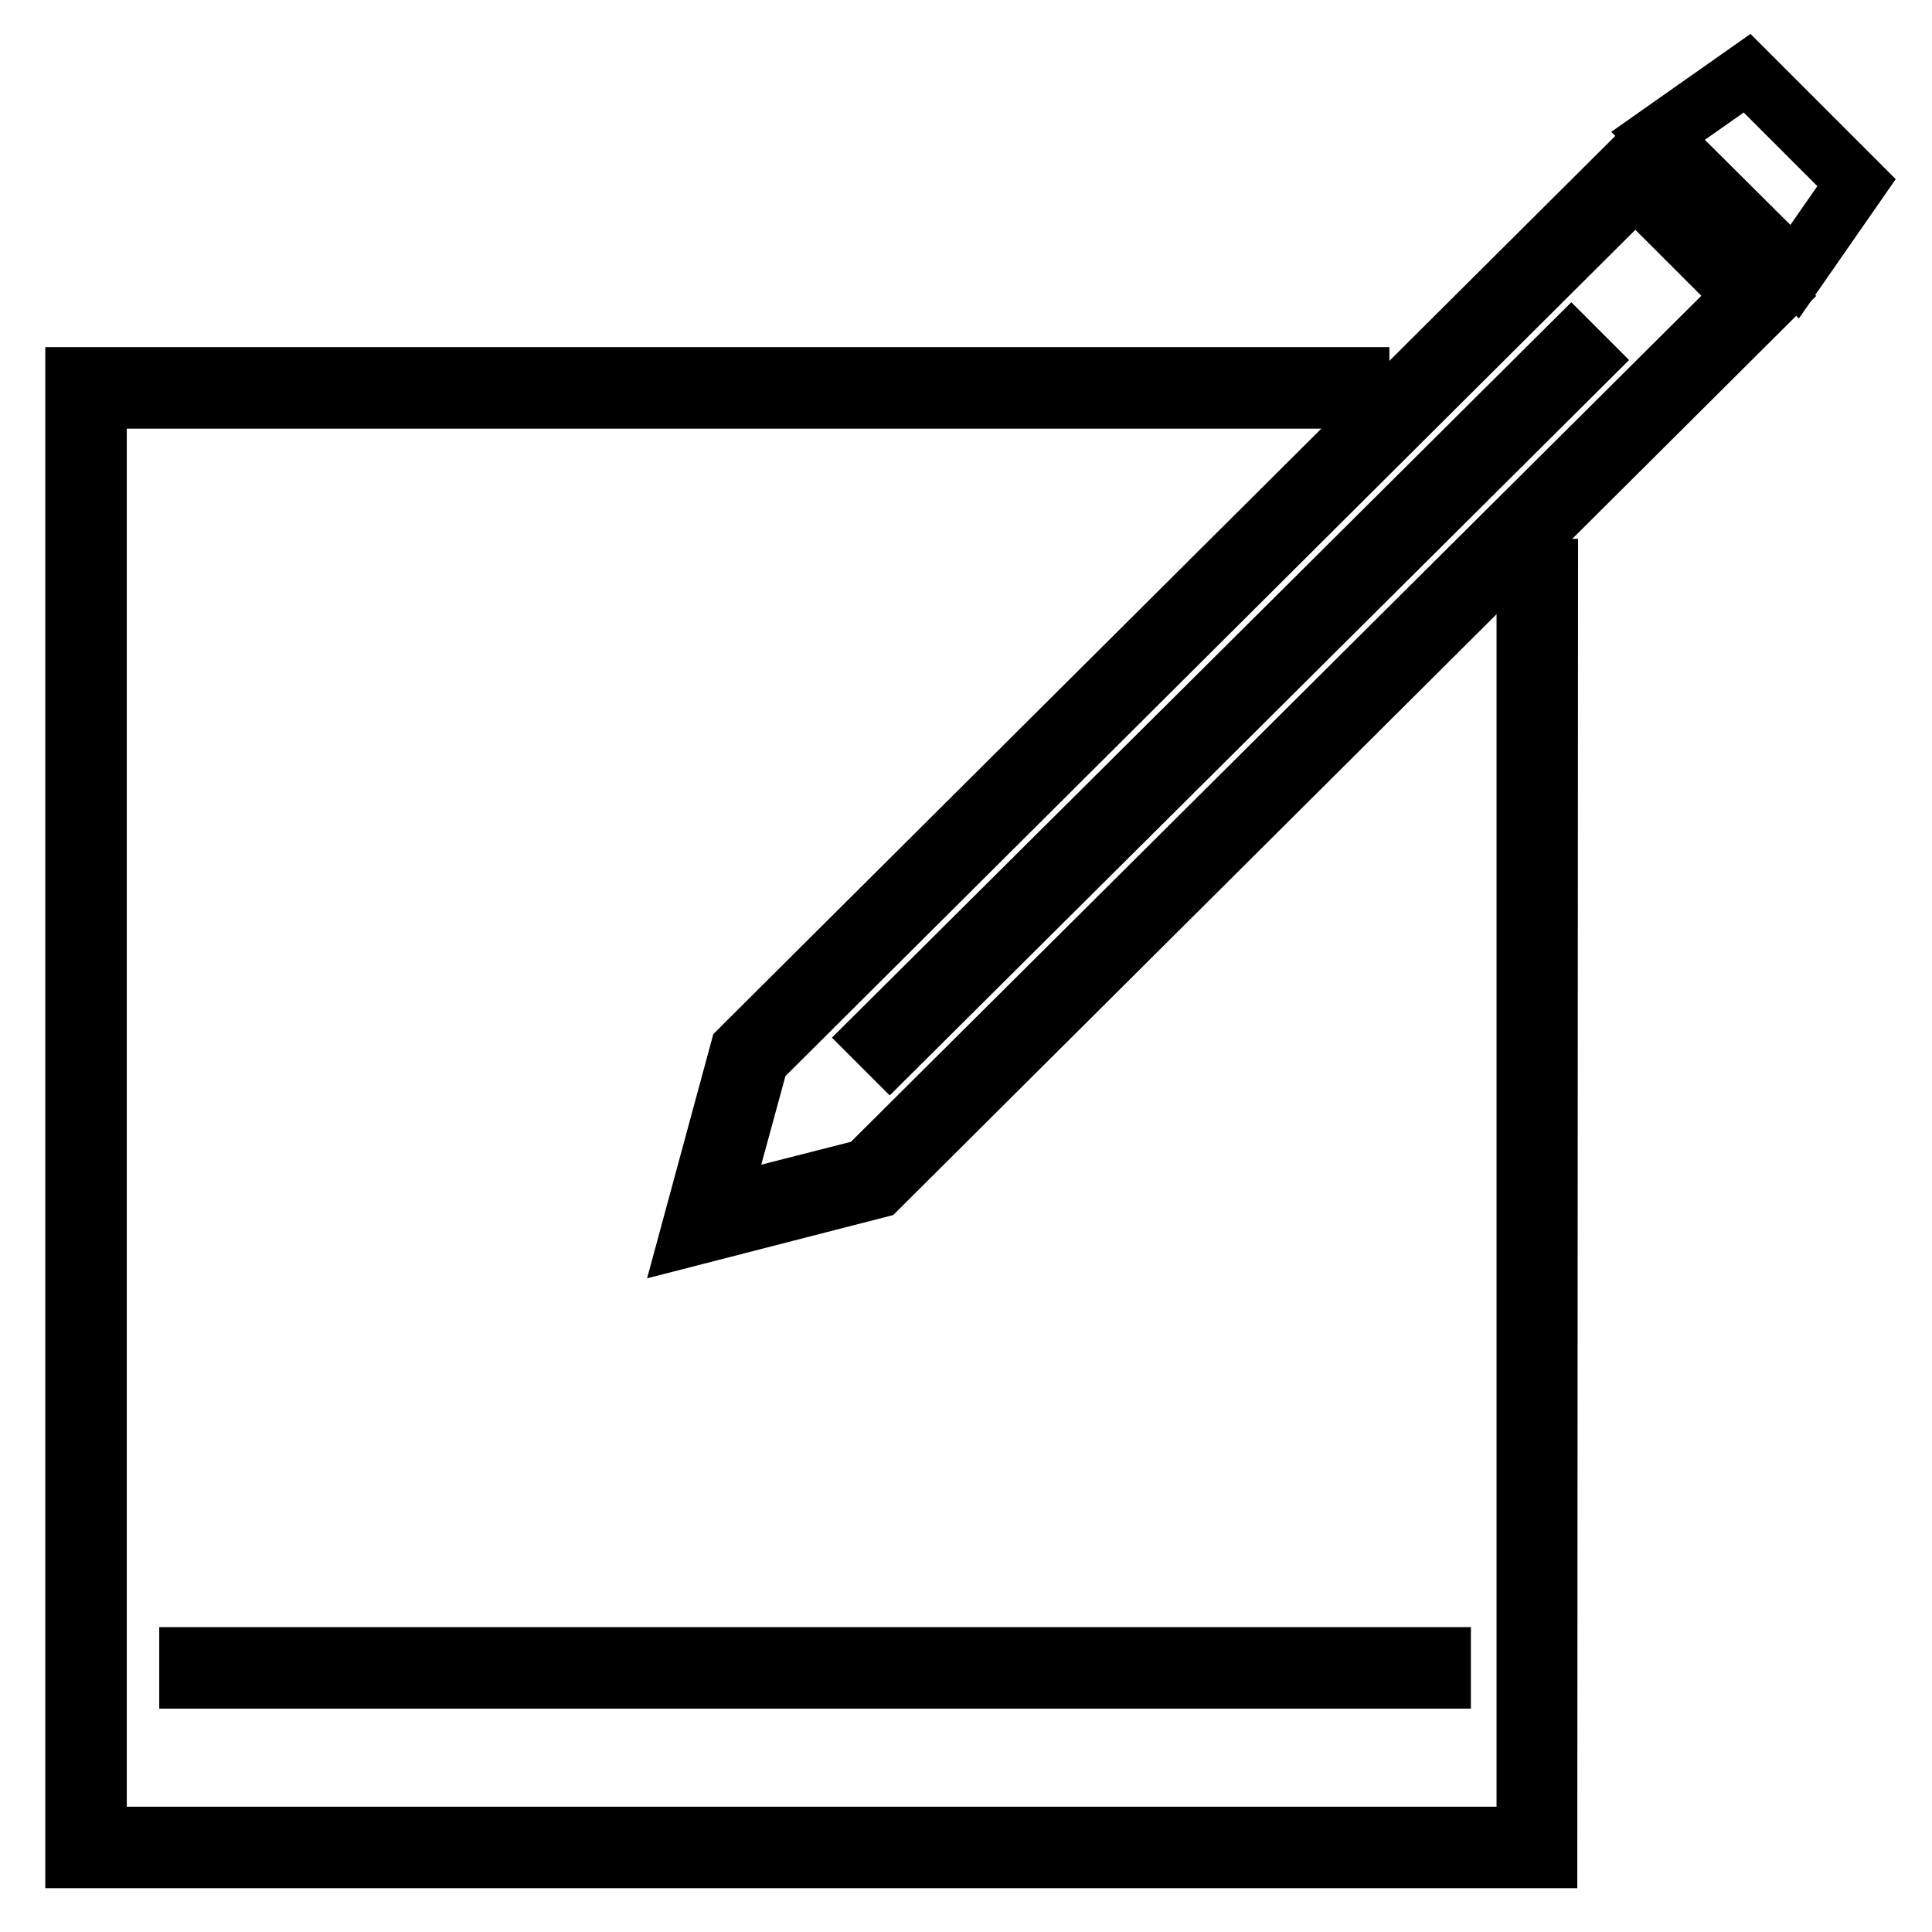
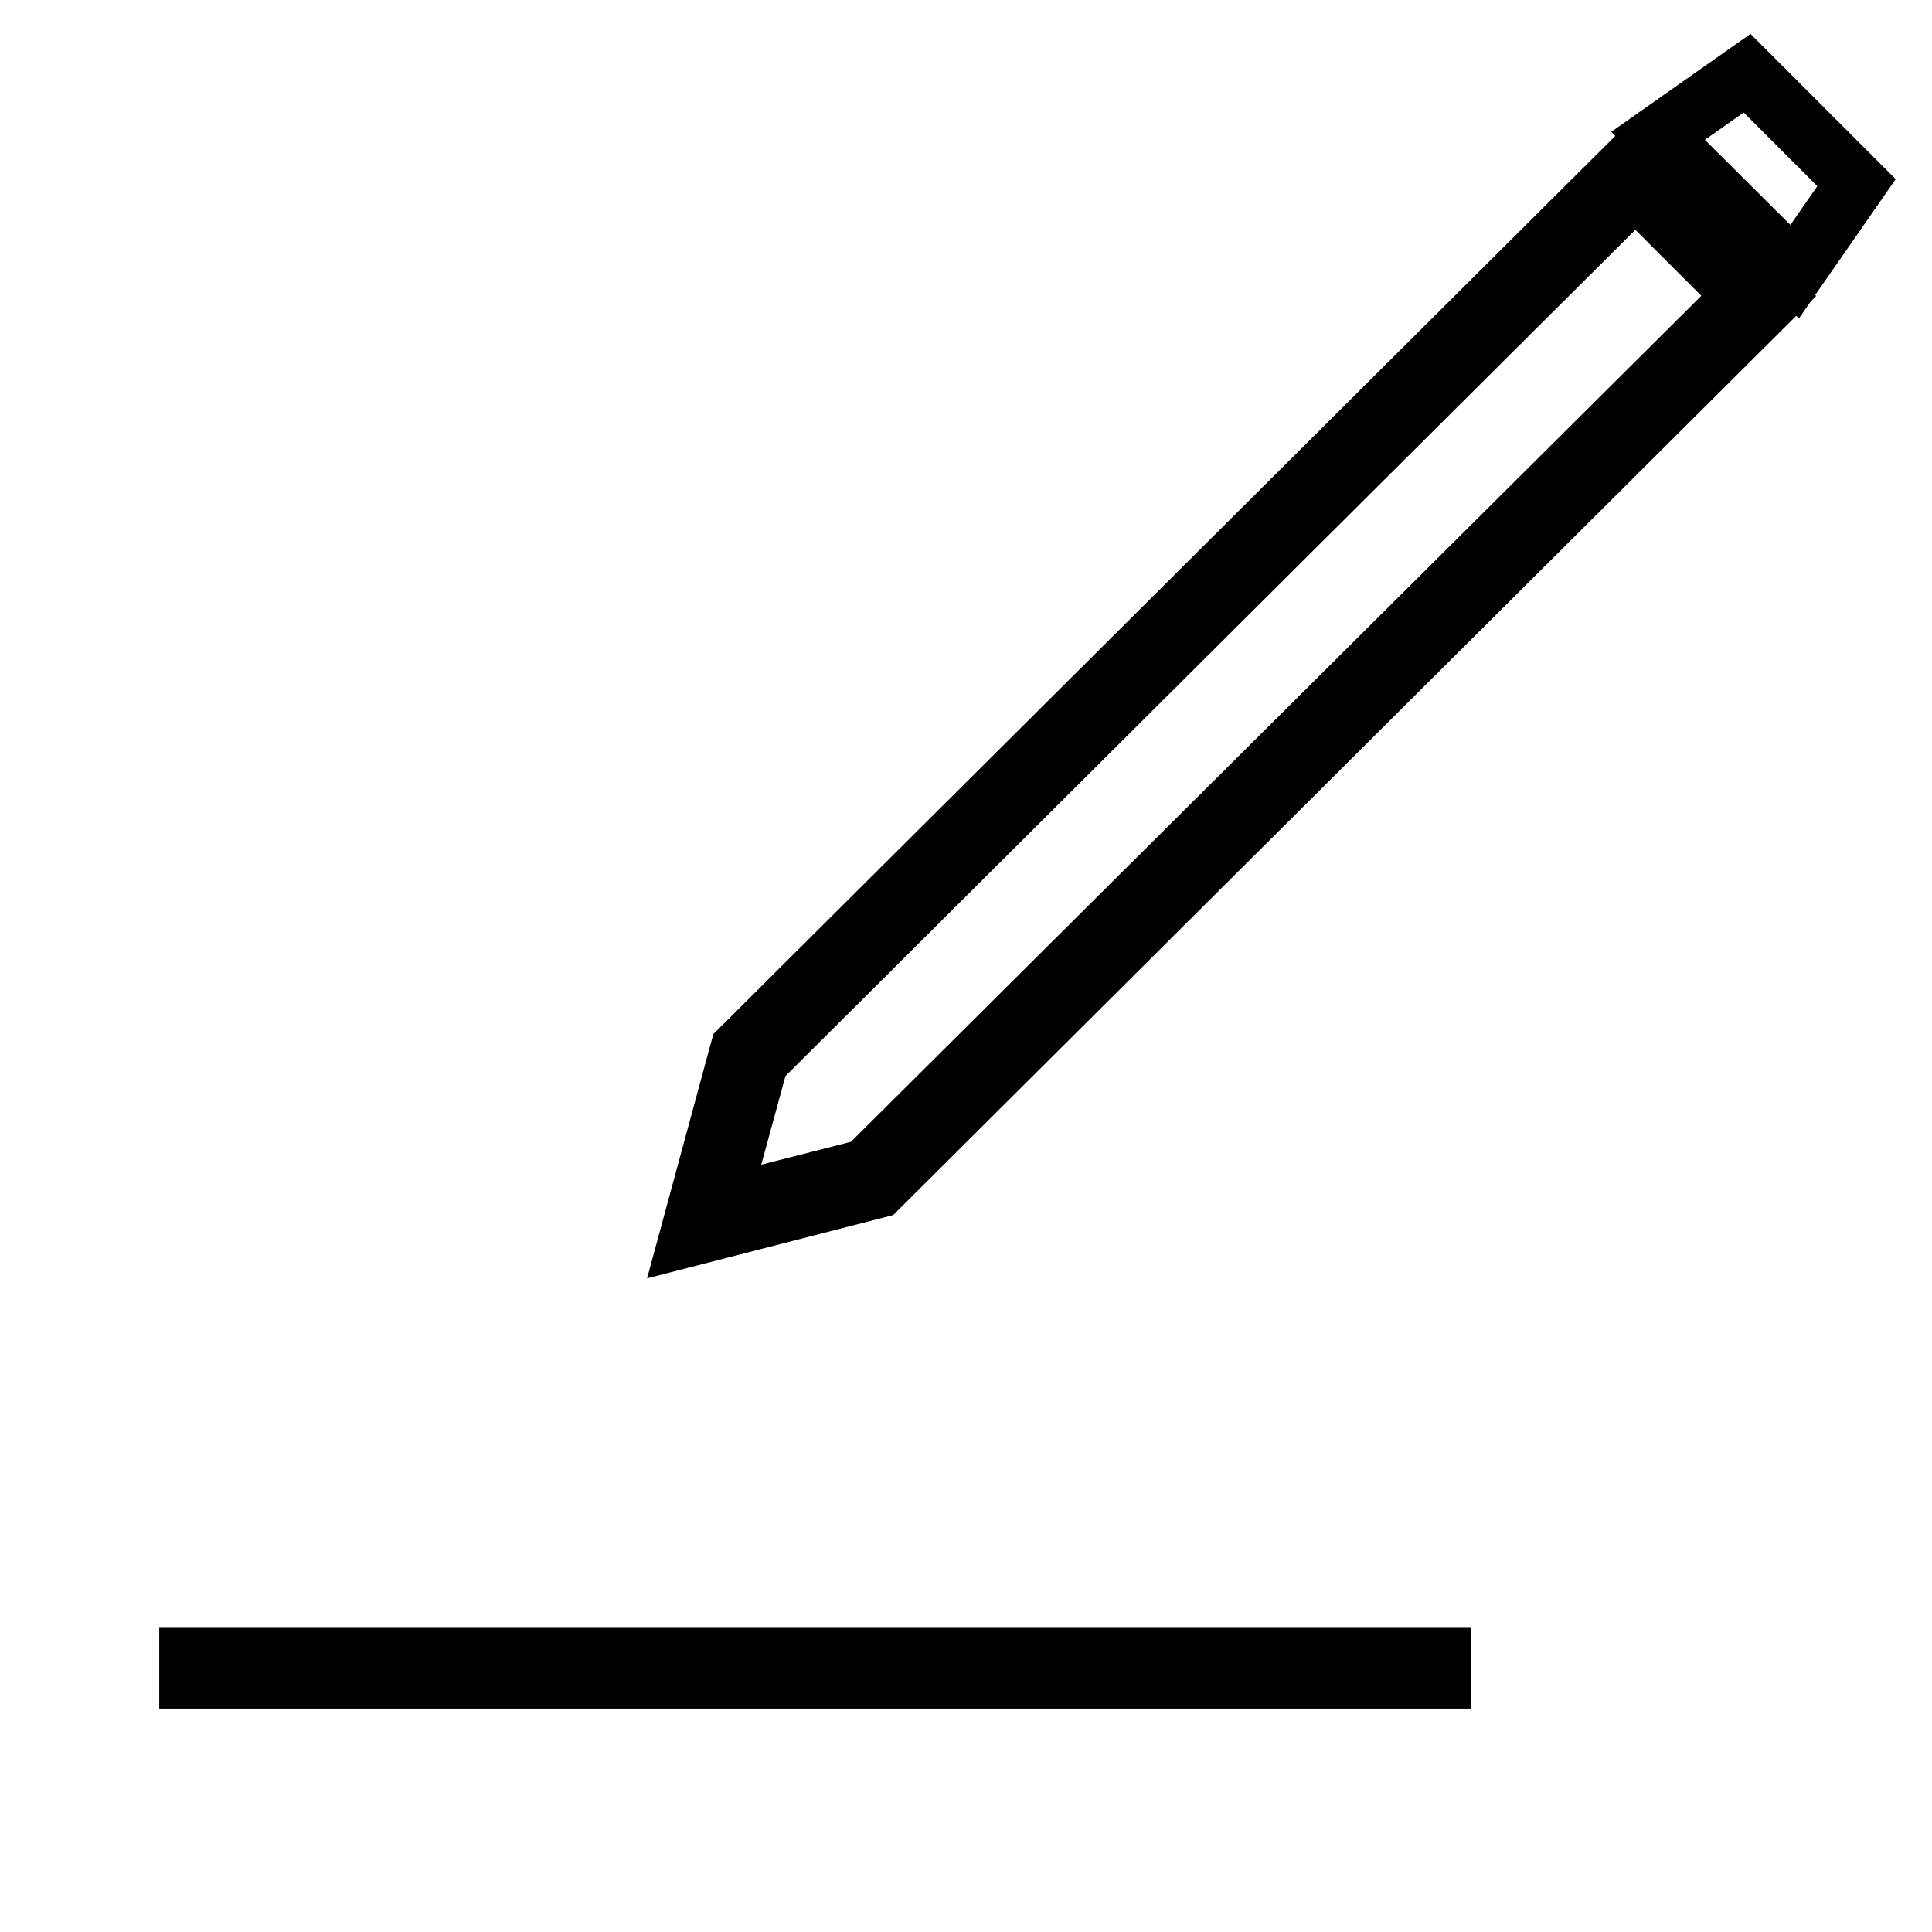
<svg xmlns="http://www.w3.org/2000/svg" version="1.1" x="0px" y="0px" viewBox="0 0 256 256" enable-background="new 0 0 256 256" xml:space="preserve">
  <g>
    <g>
-       <path stroke-width="8" fill-opacity="0" stroke="#000000" d="M205,246.2H10V50h170.1v2.8H12.8v190.6h189.5v-168h2.8L205,246.2L205,246.2z" />
      <path stroke-width="8" fill-opacity="0" stroke="#000000" d="M91.4,163.8l6.7-24.7l0.3-0.3L216.8,20.9L235,39.2L116.3,157.4L91.4,163.8z M100.5,140.5l-5.3,19.4l19.6-5L231.1,39.2l-14.4-14.4L100.5,140.5z" />
      <path stroke-width="8" fill-opacity="0" stroke="#000000" d="M237.8,36l-18.1-18l11.8-8.3L246,24.2L237.8,36z" />
-       <path stroke-width="8" fill-opacity="0" stroke="#000000" d="M115.9,137.5l92.3-91.8l2,2l-92.3,91.8L115.9,137.5z" />
      <path stroke-width="8" fill-opacity="0" stroke="#000000" d="M25.1,219.6h165.8v2.8H25.1V219.6L25.1,219.6z" />
    </g>
  </g>
</svg>